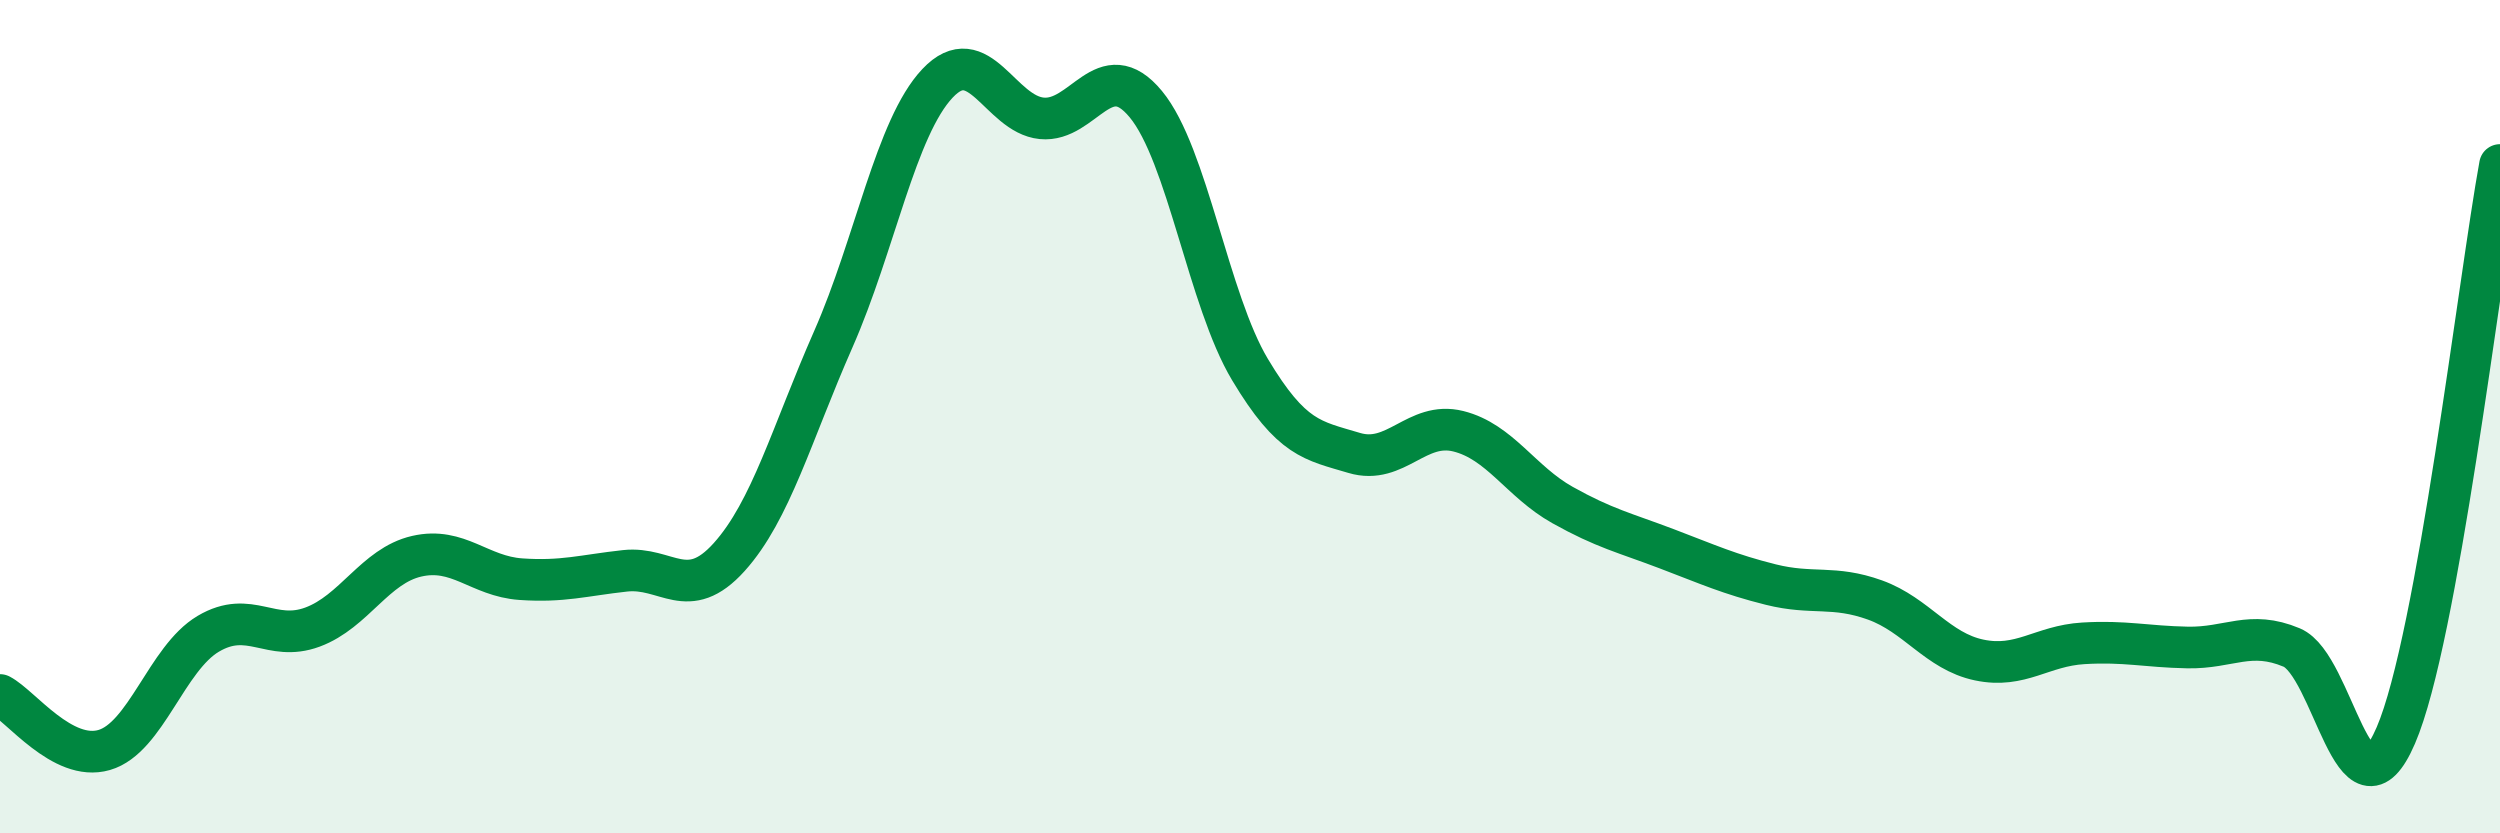
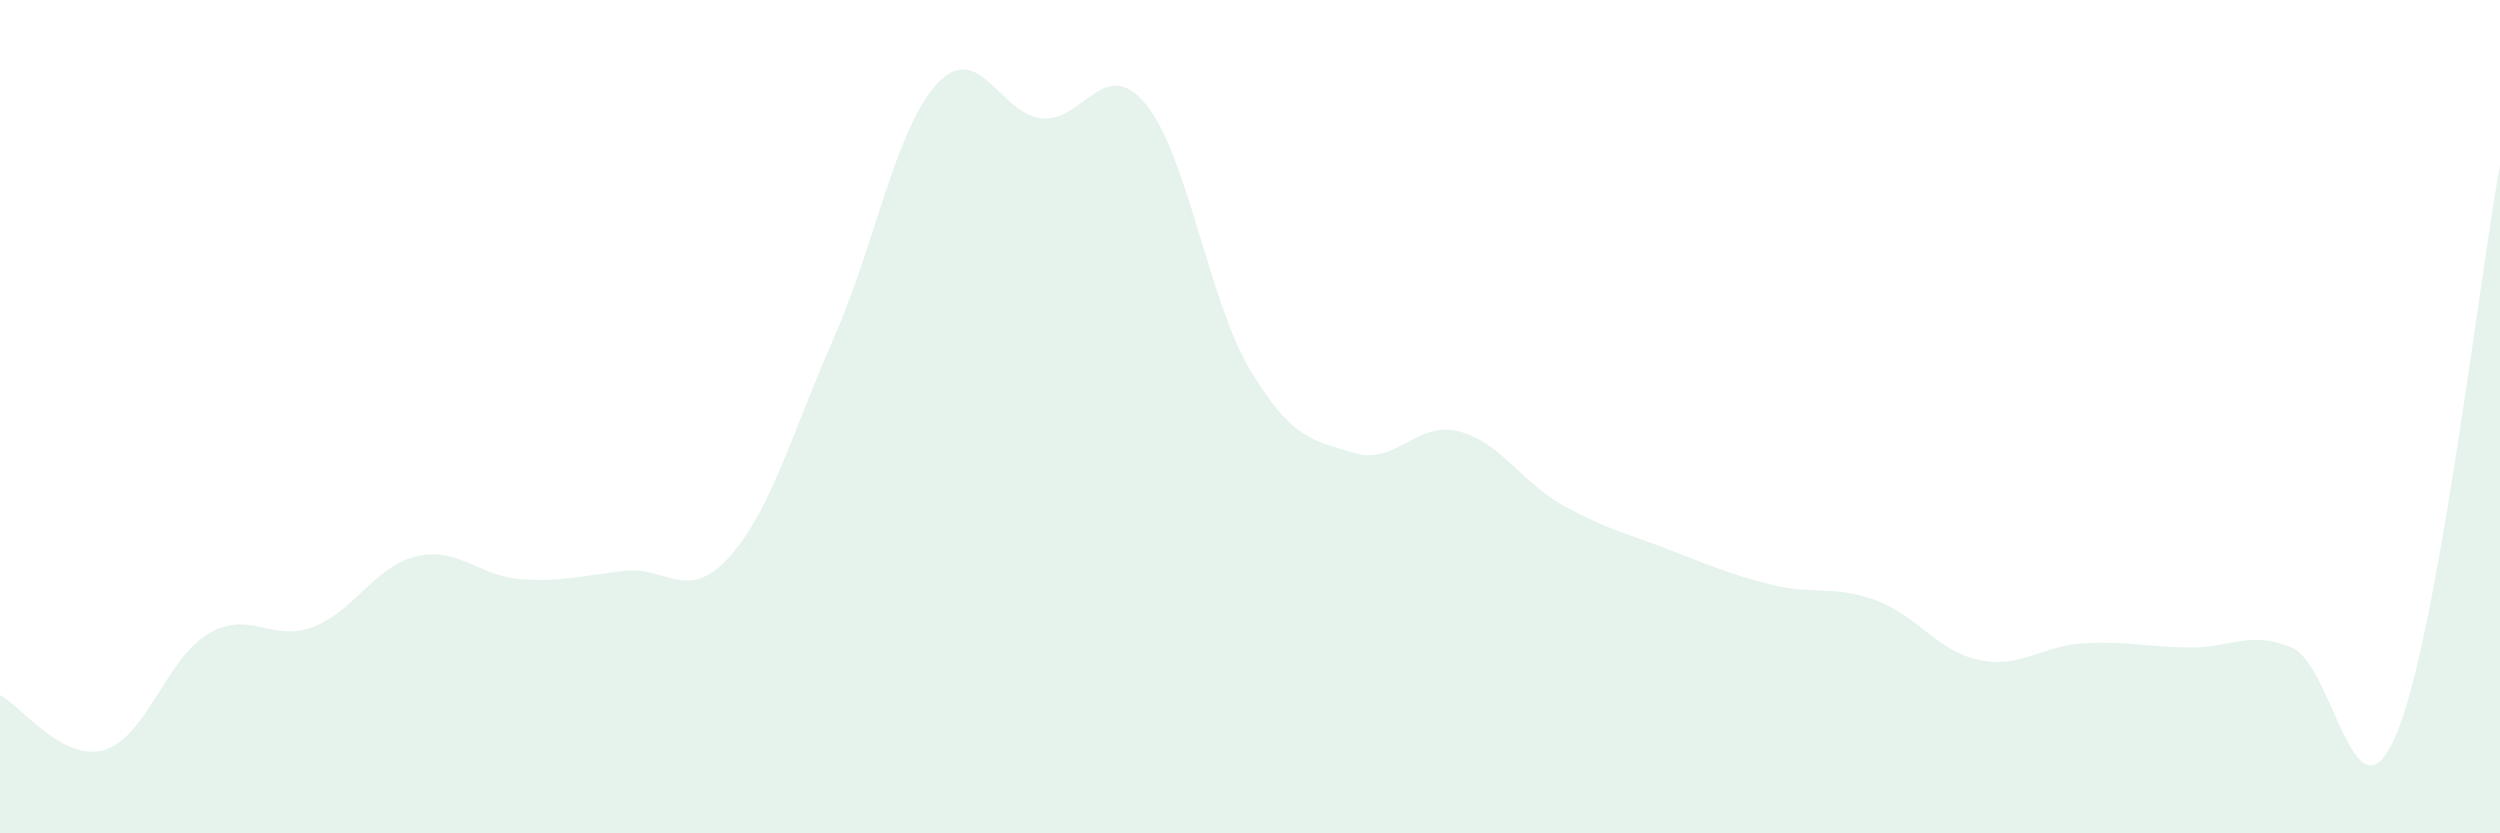
<svg xmlns="http://www.w3.org/2000/svg" width="60" height="20" viewBox="0 0 60 20">
  <path d="M 0,16.68 C 0.5,16.94 1.5,18.29 2.5,18 C 3.5,17.71 4,15.8 5,15.21 C 6,14.62 6.5,15.42 7.5,15.05 C 8.5,14.68 9,13.58 10,13.35 C 11,13.12 11.5,13.83 12.5,13.9 C 13.5,13.97 14,13.81 15,13.7 C 16,13.59 16.5,14.48 17.5,13.37 C 18.5,12.26 19,10.41 20,8.14 C 21,5.87 21.5,3.06 22.5,2 C 23.5,0.94 24,2.74 25,2.84 C 26,2.94 26.5,1.29 27.5,2.5 C 28.5,3.71 29,7.2 30,8.87 C 31,10.54 31.5,10.57 32.5,10.87 C 33.5,11.17 34,10.1 35,10.35 C 36,10.6 36.5,11.56 37.5,12.12 C 38.5,12.68 39,12.79 40,13.17 C 41,13.55 41.5,13.78 42.5,14.03 C 43.5,14.28 44,14.04 45,14.4 C 46,14.76 46.5,15.63 47.5,15.84 C 48.5,16.05 49,15.5 50,15.44 C 51,15.38 51.5,15.52 52.5,15.54 C 53.5,15.56 54,15.12 55,15.54 C 56,15.96 56.5,19.97 57.5,17.65 C 58.5,15.33 59.5,6.7 60,3.96L60 20L0 20Z" fill="#008740" opacity="0.1" stroke-linecap="round" stroke-linejoin="round" />
-   <path d="M 0,16.68 C 0.5,16.94 1.5,18.29 2.5,18 C 3.5,17.71 4,15.8 5,15.21 C 6,14.62 6.5,15.42 7.5,15.05 C 8.5,14.68 9,13.58 10,13.35 C 11,13.12 11.5,13.83 12.5,13.9 C 13.5,13.97 14,13.81 15,13.7 C 16,13.59 16.5,14.48 17.5,13.37 C 18.5,12.26 19,10.41 20,8.14 C 21,5.87 21.5,3.06 22.5,2 C 23.5,0.94 24,2.74 25,2.84 C 26,2.94 26.5,1.29 27.5,2.5 C 28.5,3.71 29,7.2 30,8.87 C 31,10.54 31.5,10.57 32.5,10.87 C 33.5,11.17 34,10.1 35,10.35 C 36,10.6 36.5,11.56 37.5,12.12 C 38.5,12.68 39,12.79 40,13.17 C 41,13.55 41.5,13.78 42.5,14.03 C 43.5,14.28 44,14.04 45,14.4 C 46,14.76 46.5,15.63 47.5,15.84 C 48.5,16.05 49,15.5 50,15.44 C 51,15.38 51.5,15.52 52.5,15.54 C 53.5,15.56 54,15.12 55,15.54 C 56,15.96 56.5,19.97 57.5,17.65 C 58.5,15.33 59.5,6.7 60,3.96" stroke="#008740" stroke-width="1" fill="none" stroke-linecap="round" stroke-linejoin="round" />
</svg>